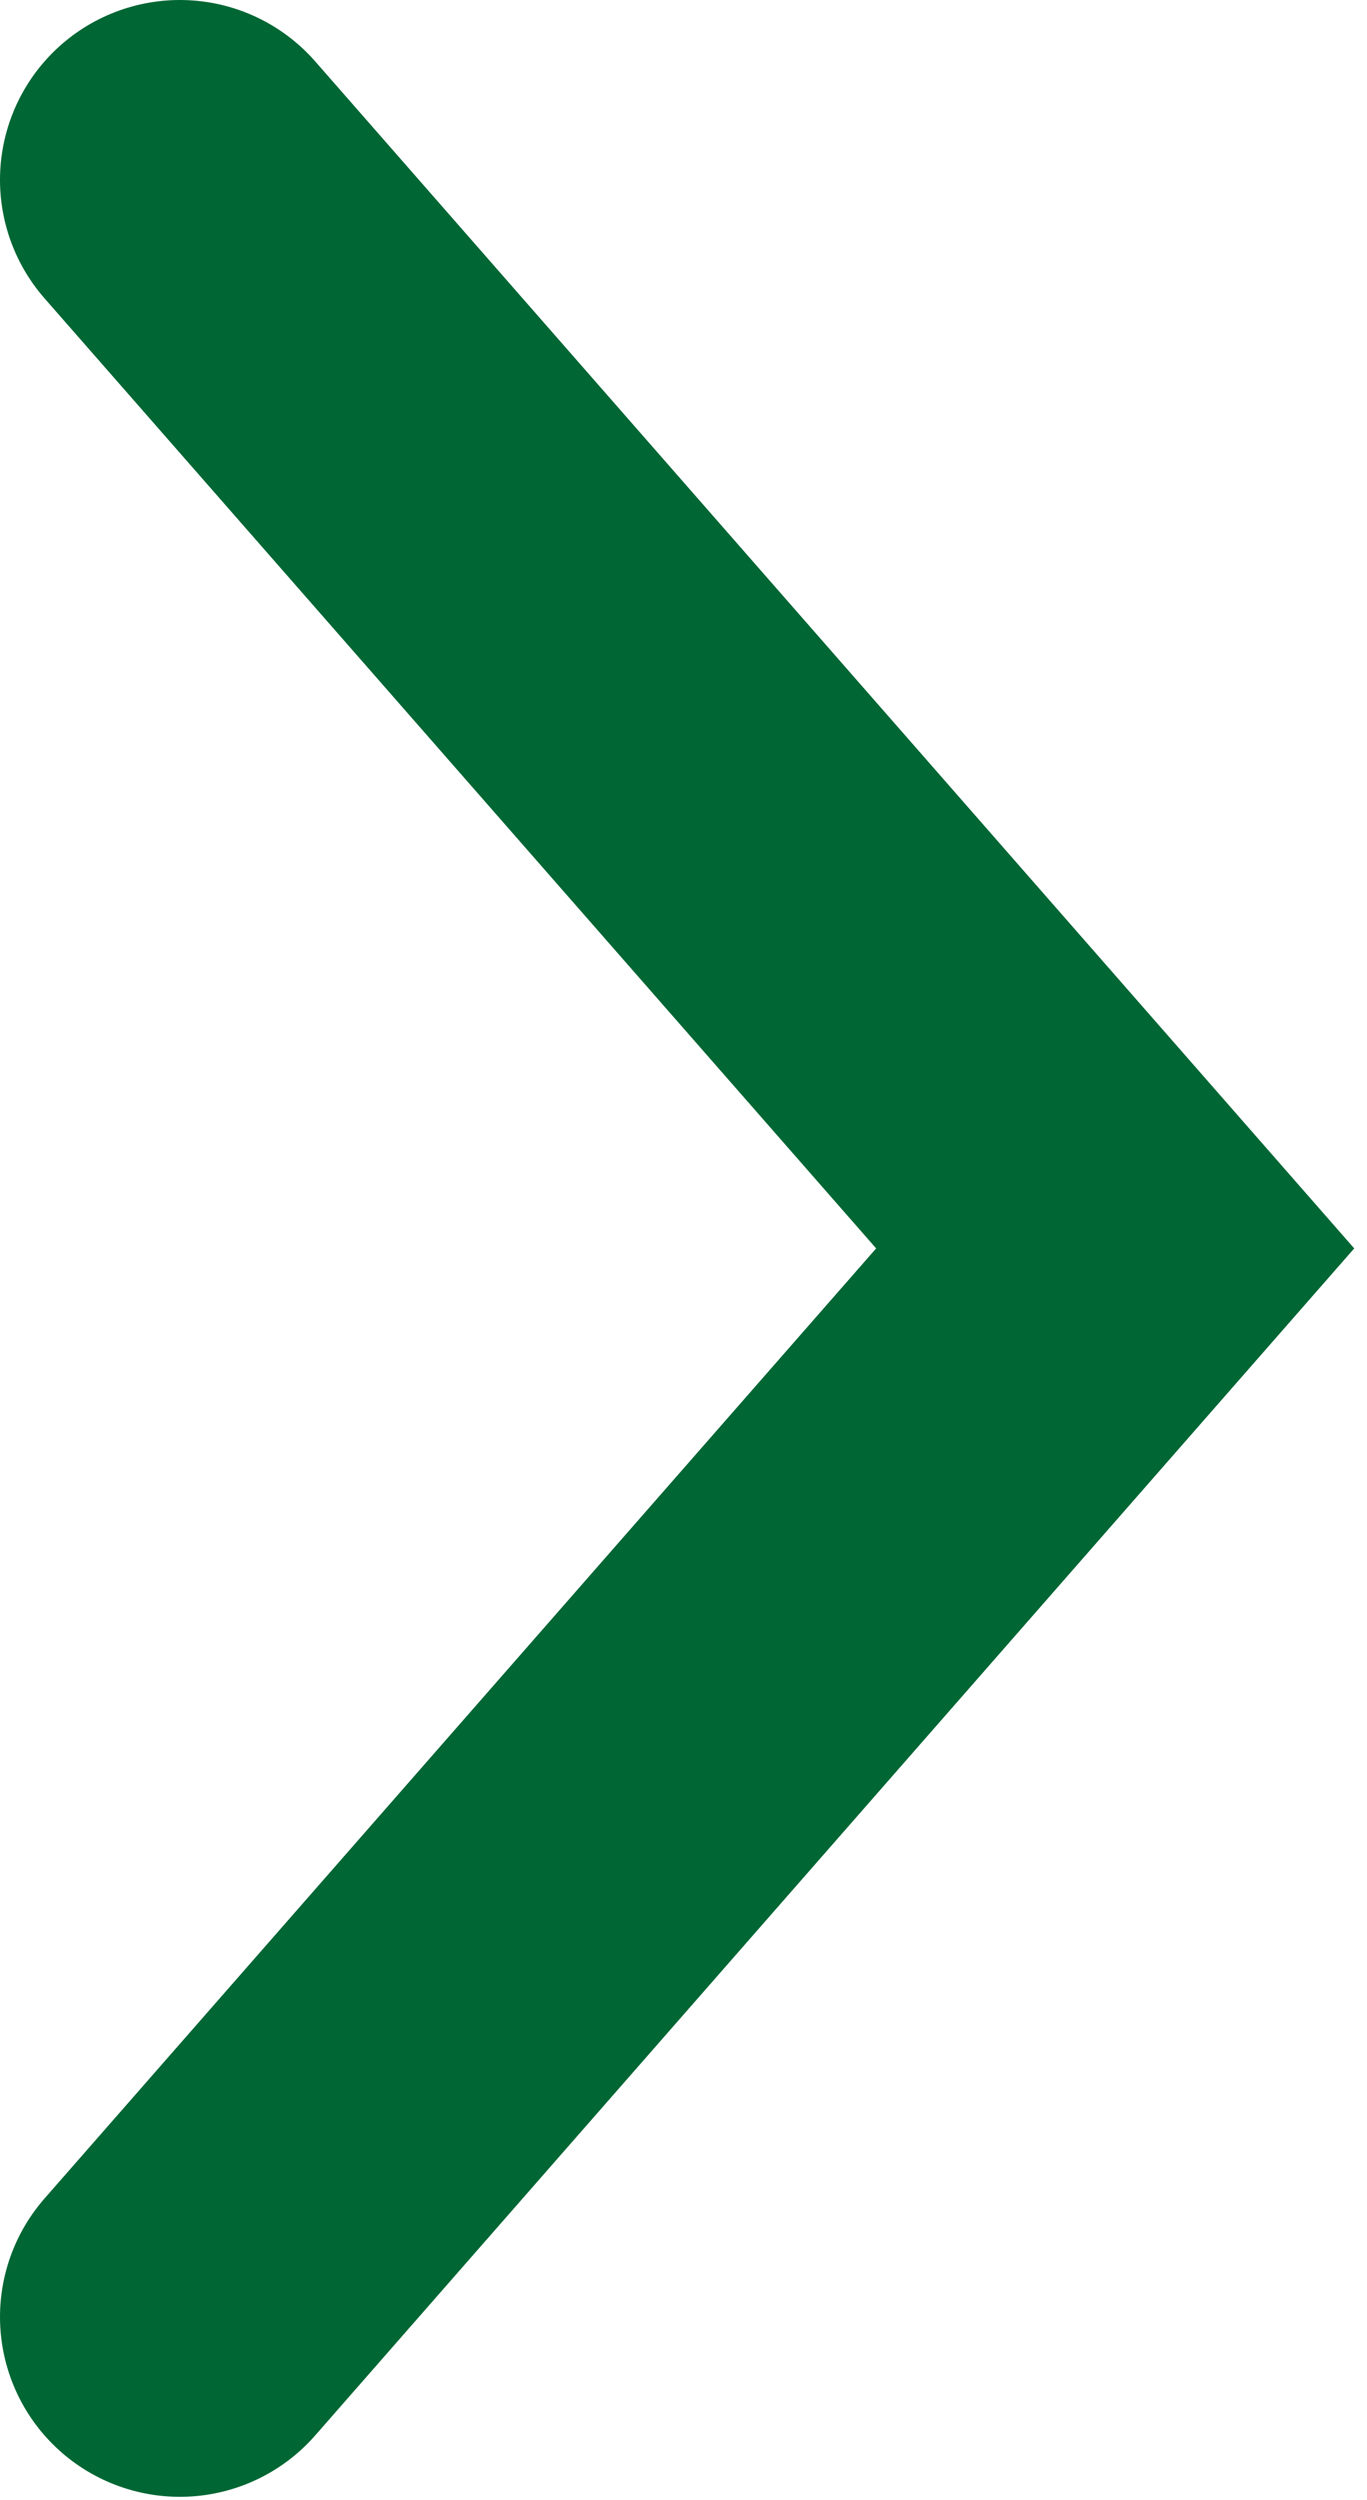
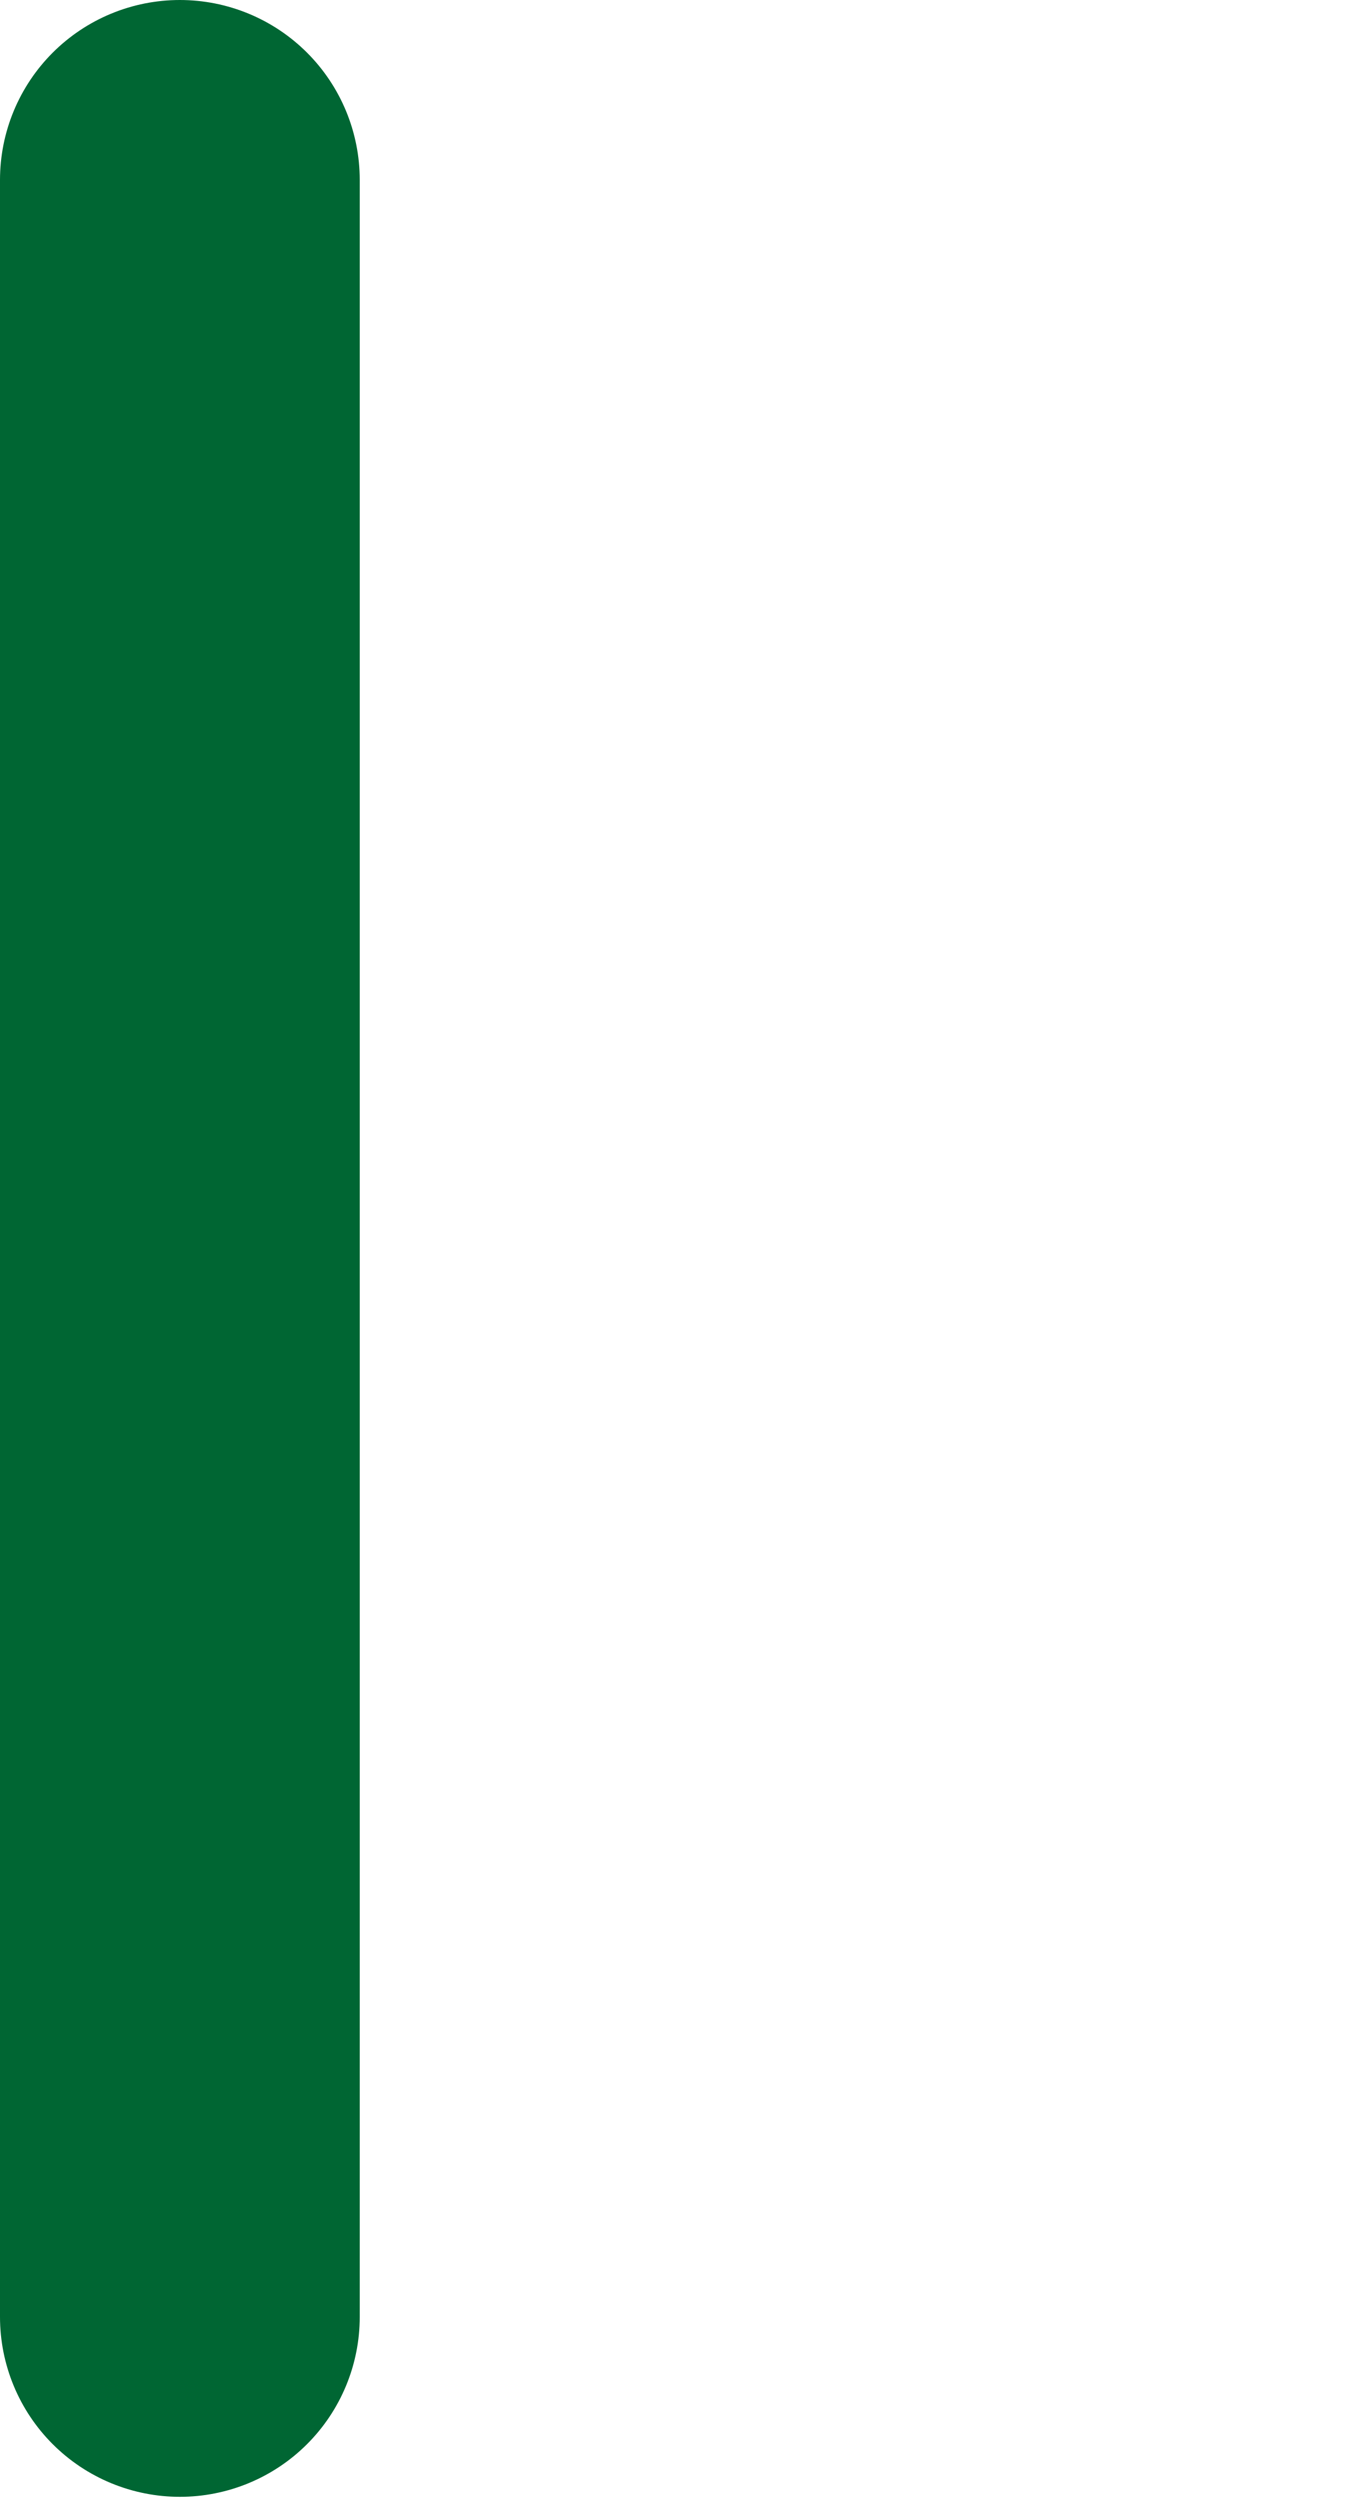
<svg xmlns="http://www.w3.org/2000/svg" width="76" height="139" viewBox="0 0 76 139" fill="none">
-   <path id="Vector 2" d="M10 128.812L62 69.406L10 10" stroke="#006633" stroke-width="20" stroke-linecap="round" />
+   <path id="Vector 2" d="M10 128.812L10 10" stroke="#006633" stroke-width="20" stroke-linecap="round" />
</svg>